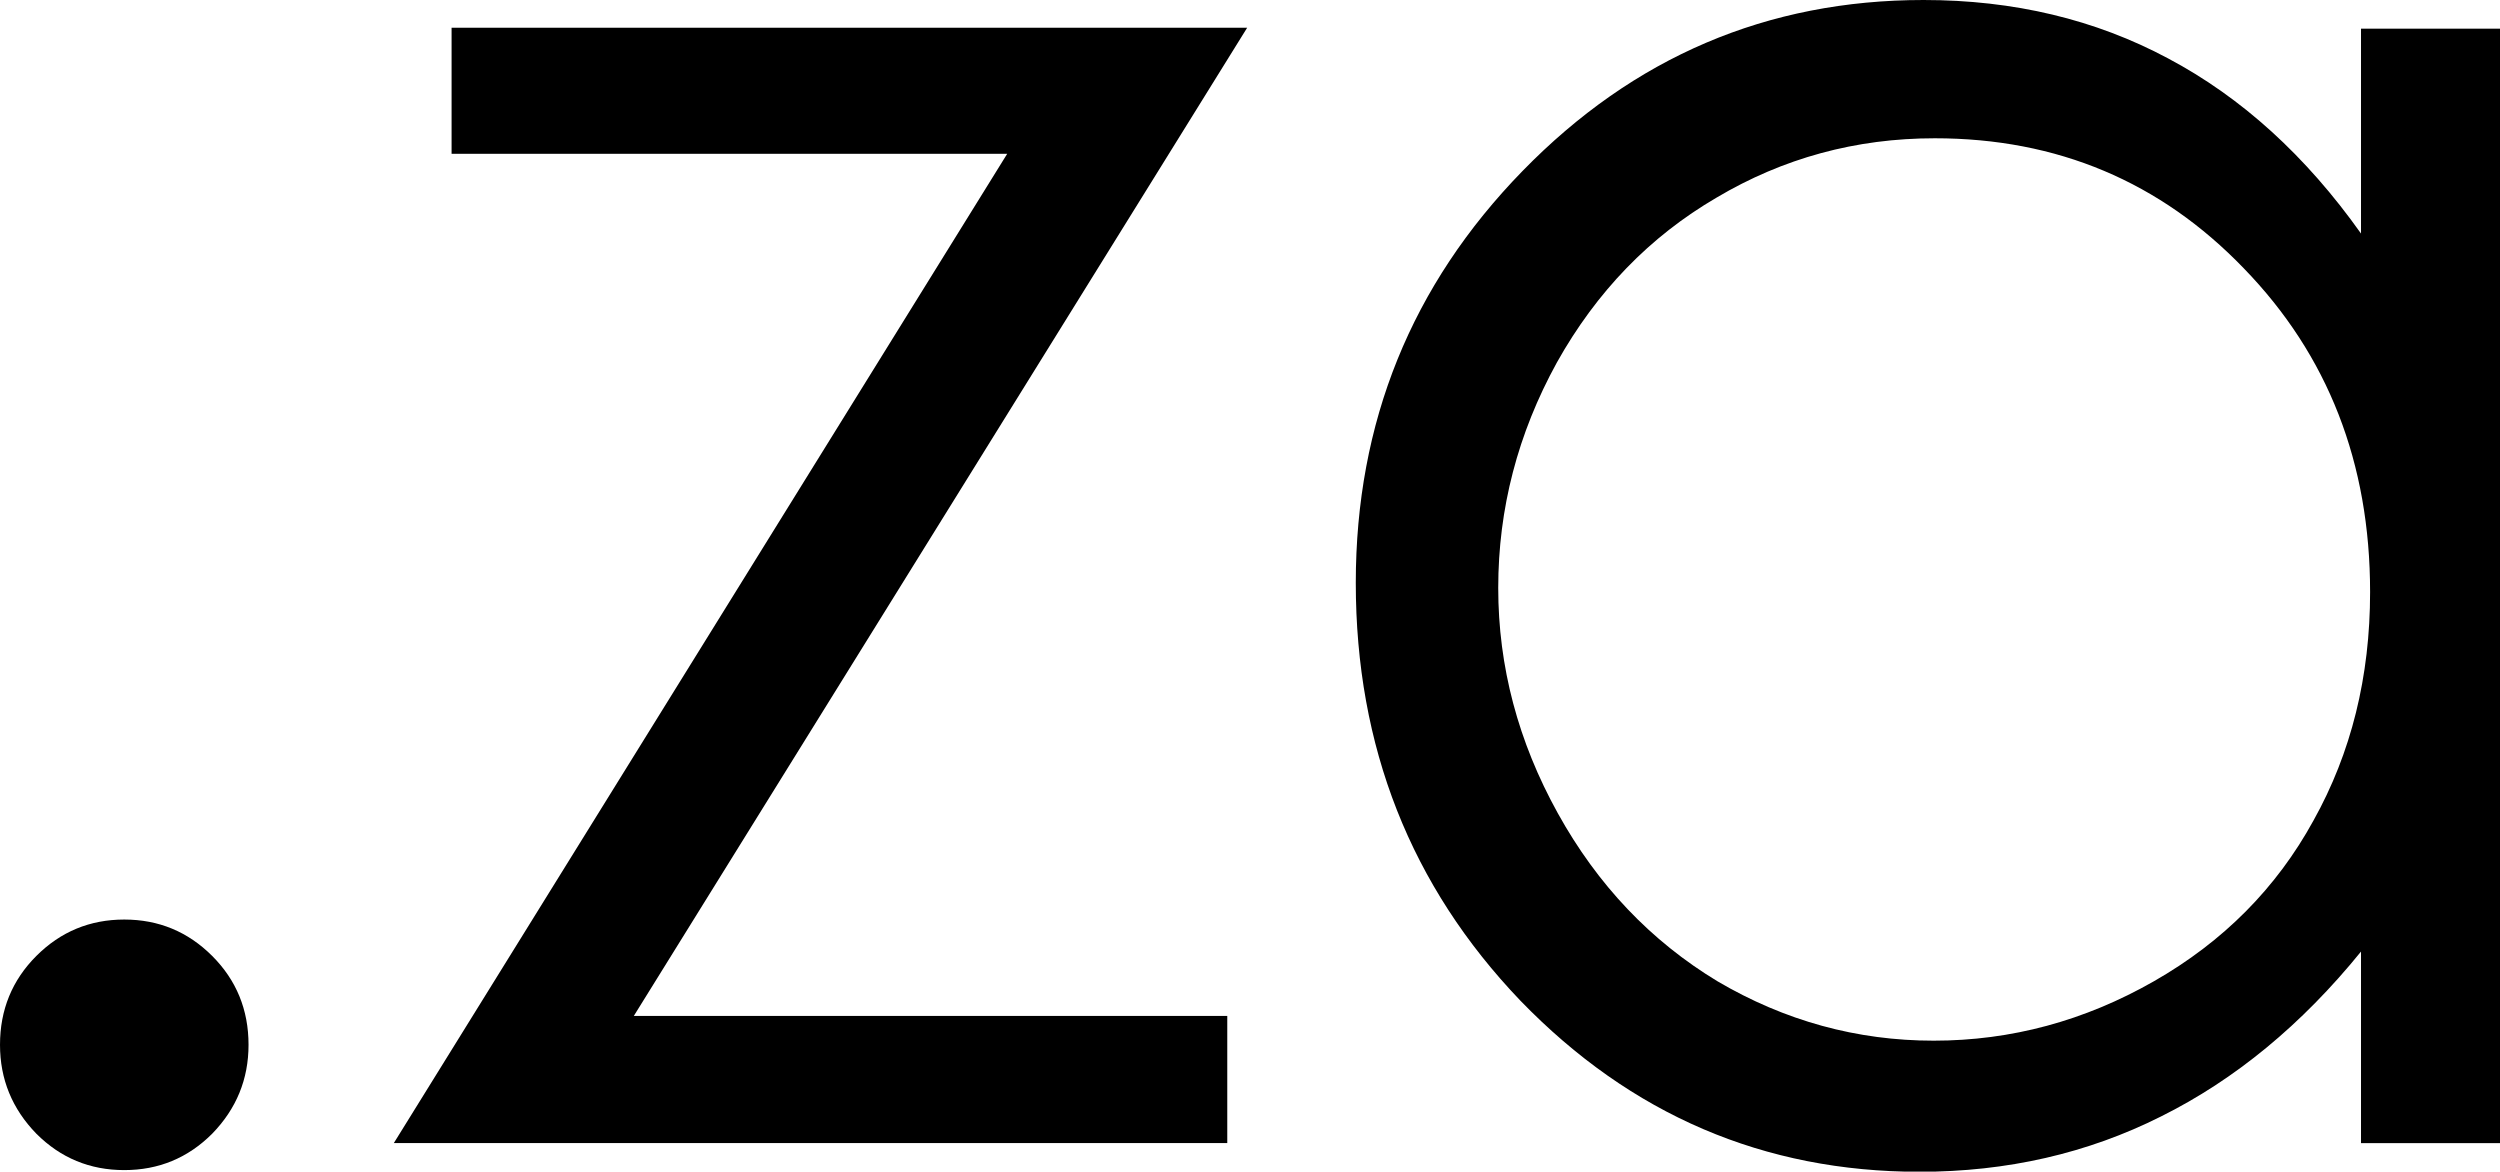
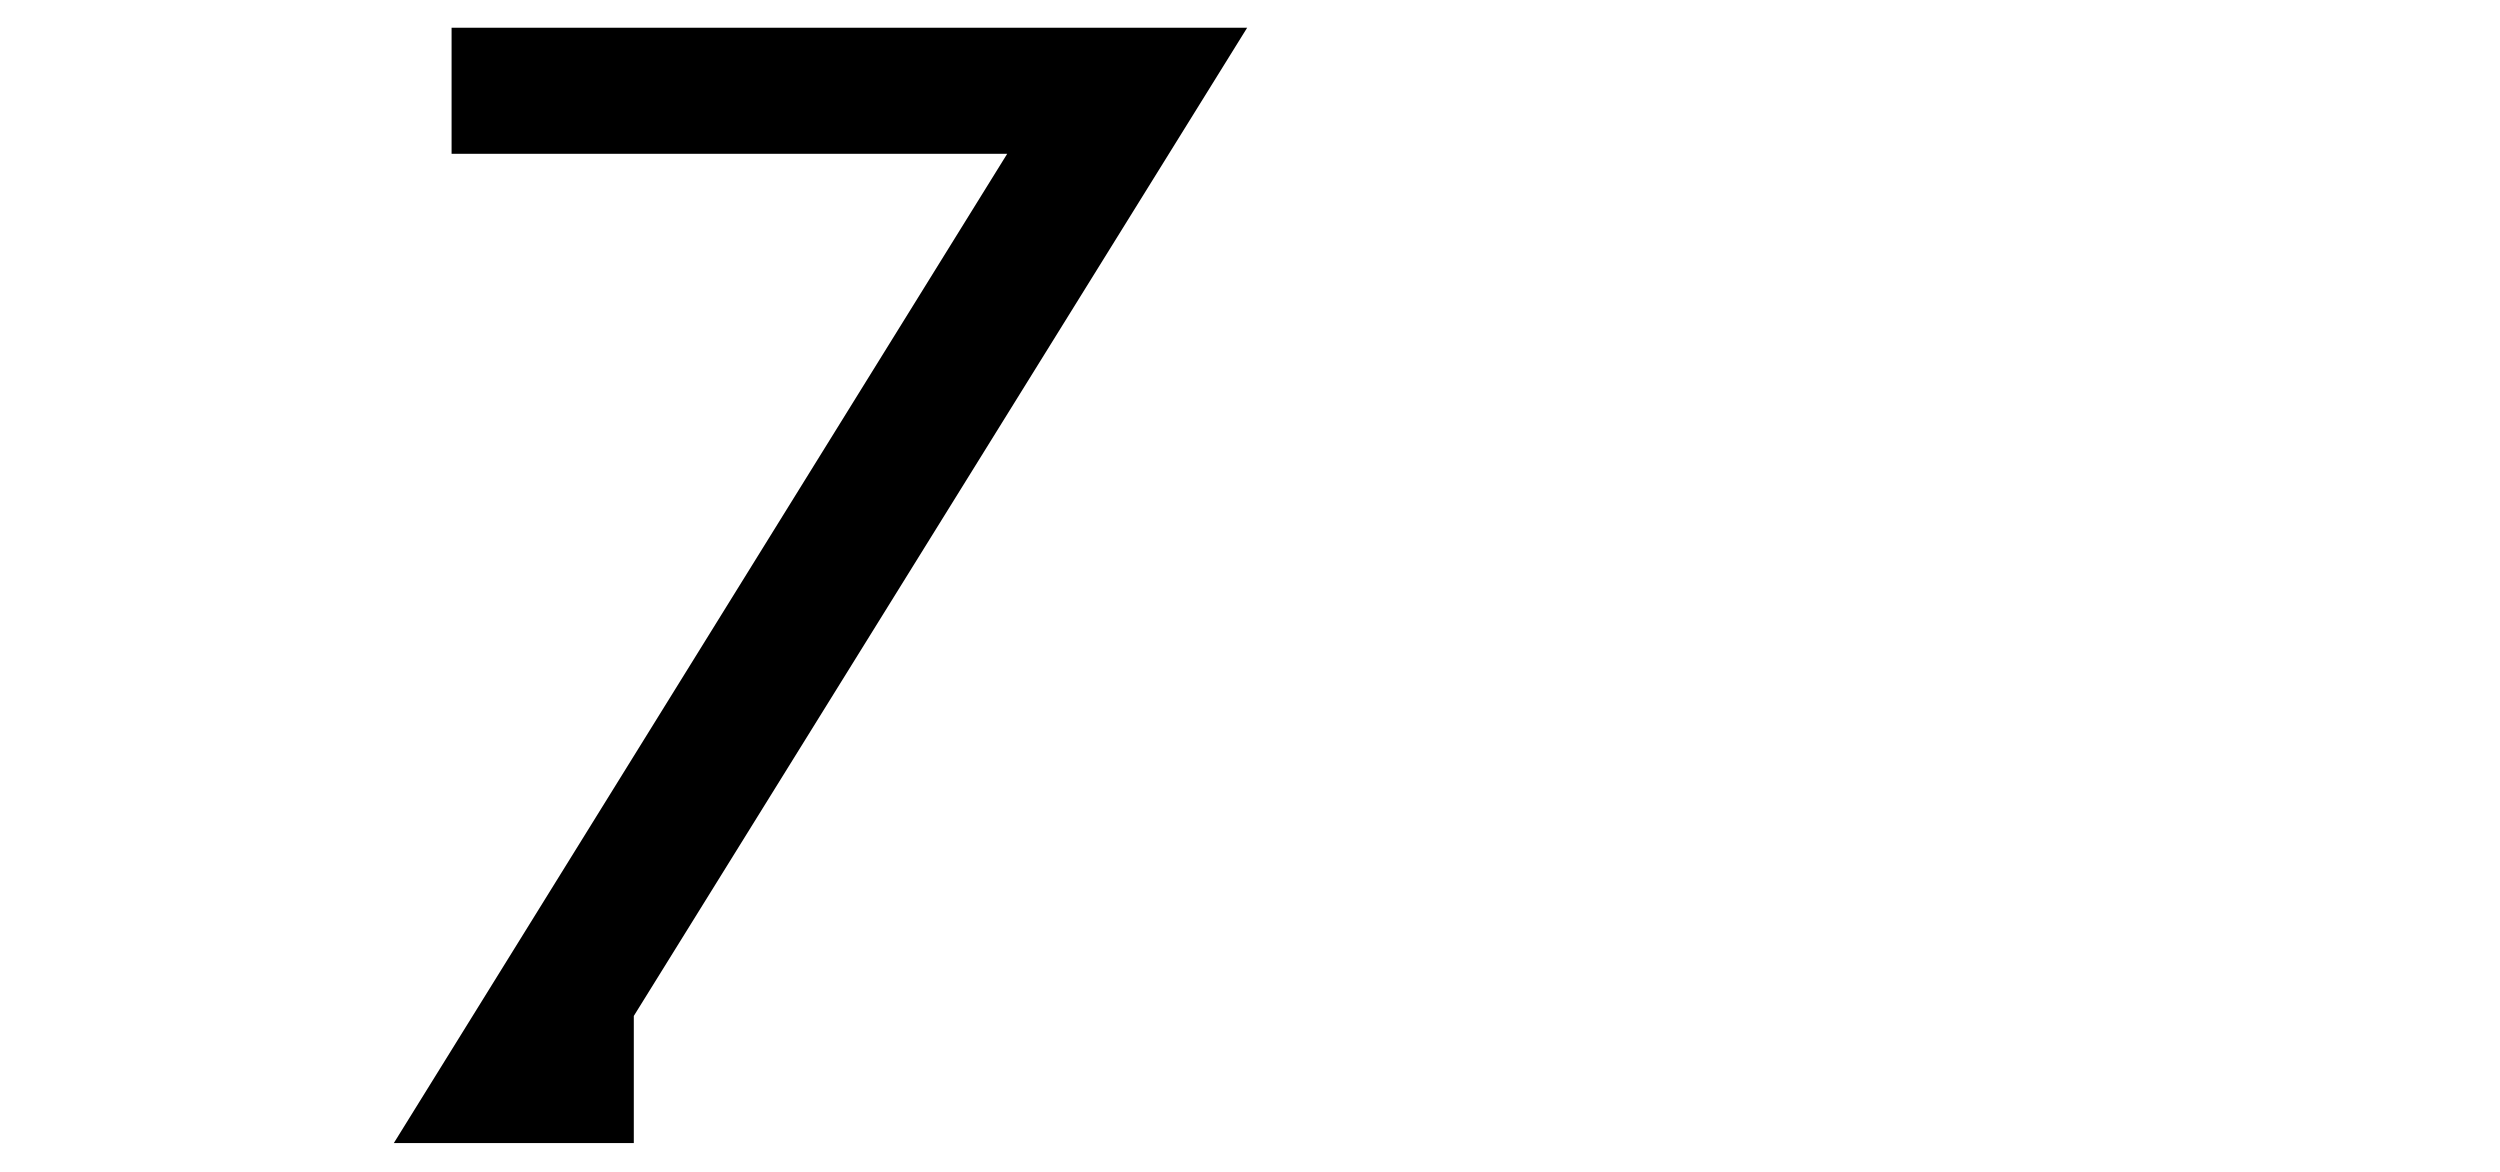
<svg xmlns="http://www.w3.org/2000/svg" xmlns:ns1="http://sodipodi.sourceforge.net/DTD/sodipodi-0.dtd" xmlns:ns2="http://www.inkscape.org/namespaces/inkscape" version="1.1" id="svg2" width="1000" height="468.64" viewBox="0 0 1000 468.64" ns1:docname=".za_2023.svg" ns2:version="1.2.2 (732a01da63, 2022-12-09)">
  <defs id="defs6" />
  <ns1:namedview id="namedview4" pagecolor="#ffffff" bordercolor="#000000" borderopacity="0.25" ns2:showpageshadow="2" ns2:pageopacity="0.0" ns2:pagecheckerboard="0" ns2:deskcolor="#d1d1d1" showgrid="false" ns2:zoom="0.54521655" ns2:cx="428.2702" ns2:cy="210.92537" ns2:window-width="1920" ns2:window-height="1017" ns2:window-x="-8" ns2:window-y="-8" ns2:window-maximized="1" ns2:current-layer="g8" />
  <g ns2:groupmode="layer" ns2:label="Image" id="g8" transform="translate(-2.293)">
    <g aria-label=".za" id="text952" style="font-size:312.546px;font-family:'Century Gothic';-inkscape-font-specification:'Century Gothic, Normal';fill-rule:evenodd;stroke-width:1.362" transform="matrix(2.648,0,0,2.648,-3.777,0)">
-       <path d="m 21.064,138.904 q 7.783,0 13.277,5.494 5.494,5.494 5.494,13.43 0,7.783 -5.494,13.43 -5.494,5.494 -13.277,5.494 -7.783,0 -13.277,-5.494 -5.494,-5.647 -5.494,-13.43 0,-7.936 5.494,-13.43 5.494,-5.494 13.277,-5.494 z" id="path1058" />
-       <path d="M 70.507,4.185 H 190.688 L 98.033,153.466 h 89.647 v 19.202 H 61.783 L 154.438,23.232 H 70.507 Z" id="path1060" style="fill:#000000;stroke-width:1.362" />
-       <path d="M 380,4.332 V 172.676 h -21.06 v -28.934 q -13.43,16.556 -30.217,24.911 -16.635,8.355 -36.474,8.355 -35.253,0 -60.281,-25.84 -24.875,-25.994 -24.875,-63.129 0,-36.361 25.181,-62.201 Q 257.454,0 292.859,0 313.309,0 329.791,8.819 346.426,17.639 358.94,35.278 V 4.332 Z M 294.538,20.888 q -17.855,0 -32.964,8.974 -15.108,8.819 -24.112,24.911 -8.851,16.092 -8.851,34.04 0,17.794 9.004,34.04 9.004,16.246 24.112,25.375 15.261,8.974 32.659,8.974 17.55,0 33.269,-8.974 15.719,-8.974 24.112,-24.292 8.546,-15.318 8.546,-34.504 0,-29.244 -19.076,-48.894 -18.924,-19.65 -46.699,-19.65 z" id="path1062" style="opacity:1;fill:#000000;stroke-width:1.371" />
+       <path d="M 70.507,4.185 H 190.688 L 98.033,153.466 v 19.202 H 61.783 L 154.438,23.232 H 70.507 Z" id="path1060" style="fill:#000000;stroke-width:1.362" />
    </g>
  </g>
</svg>